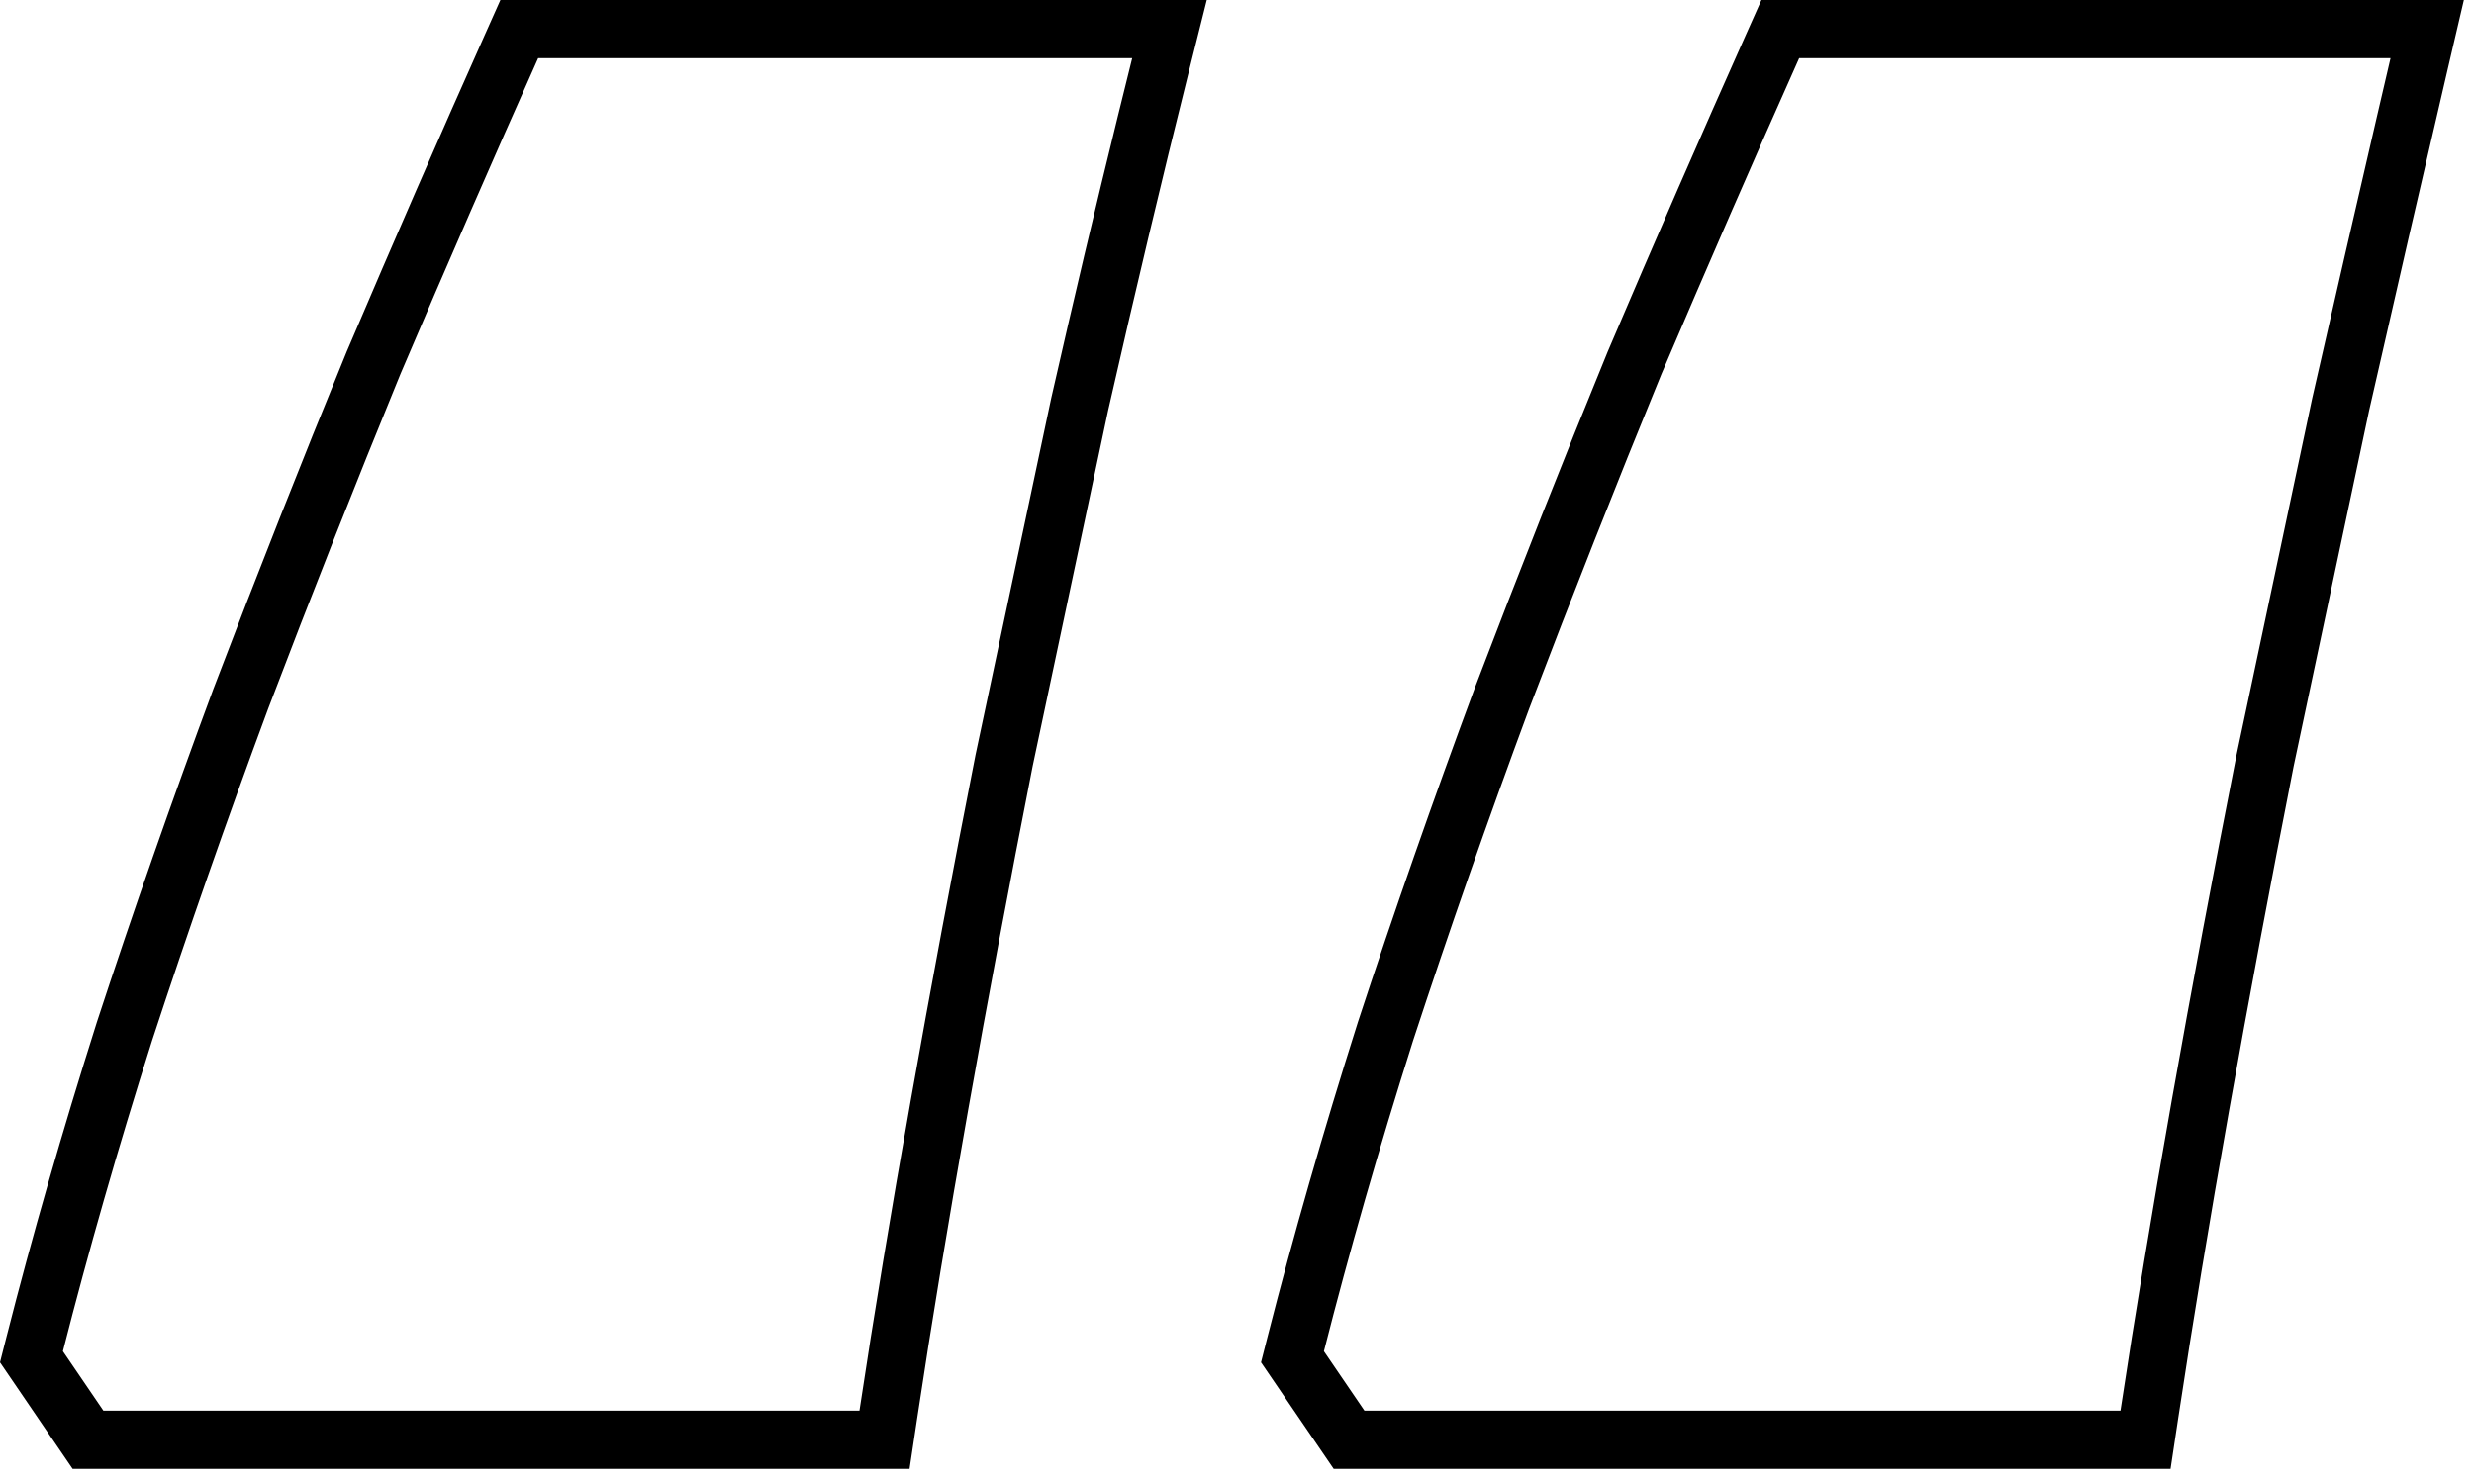
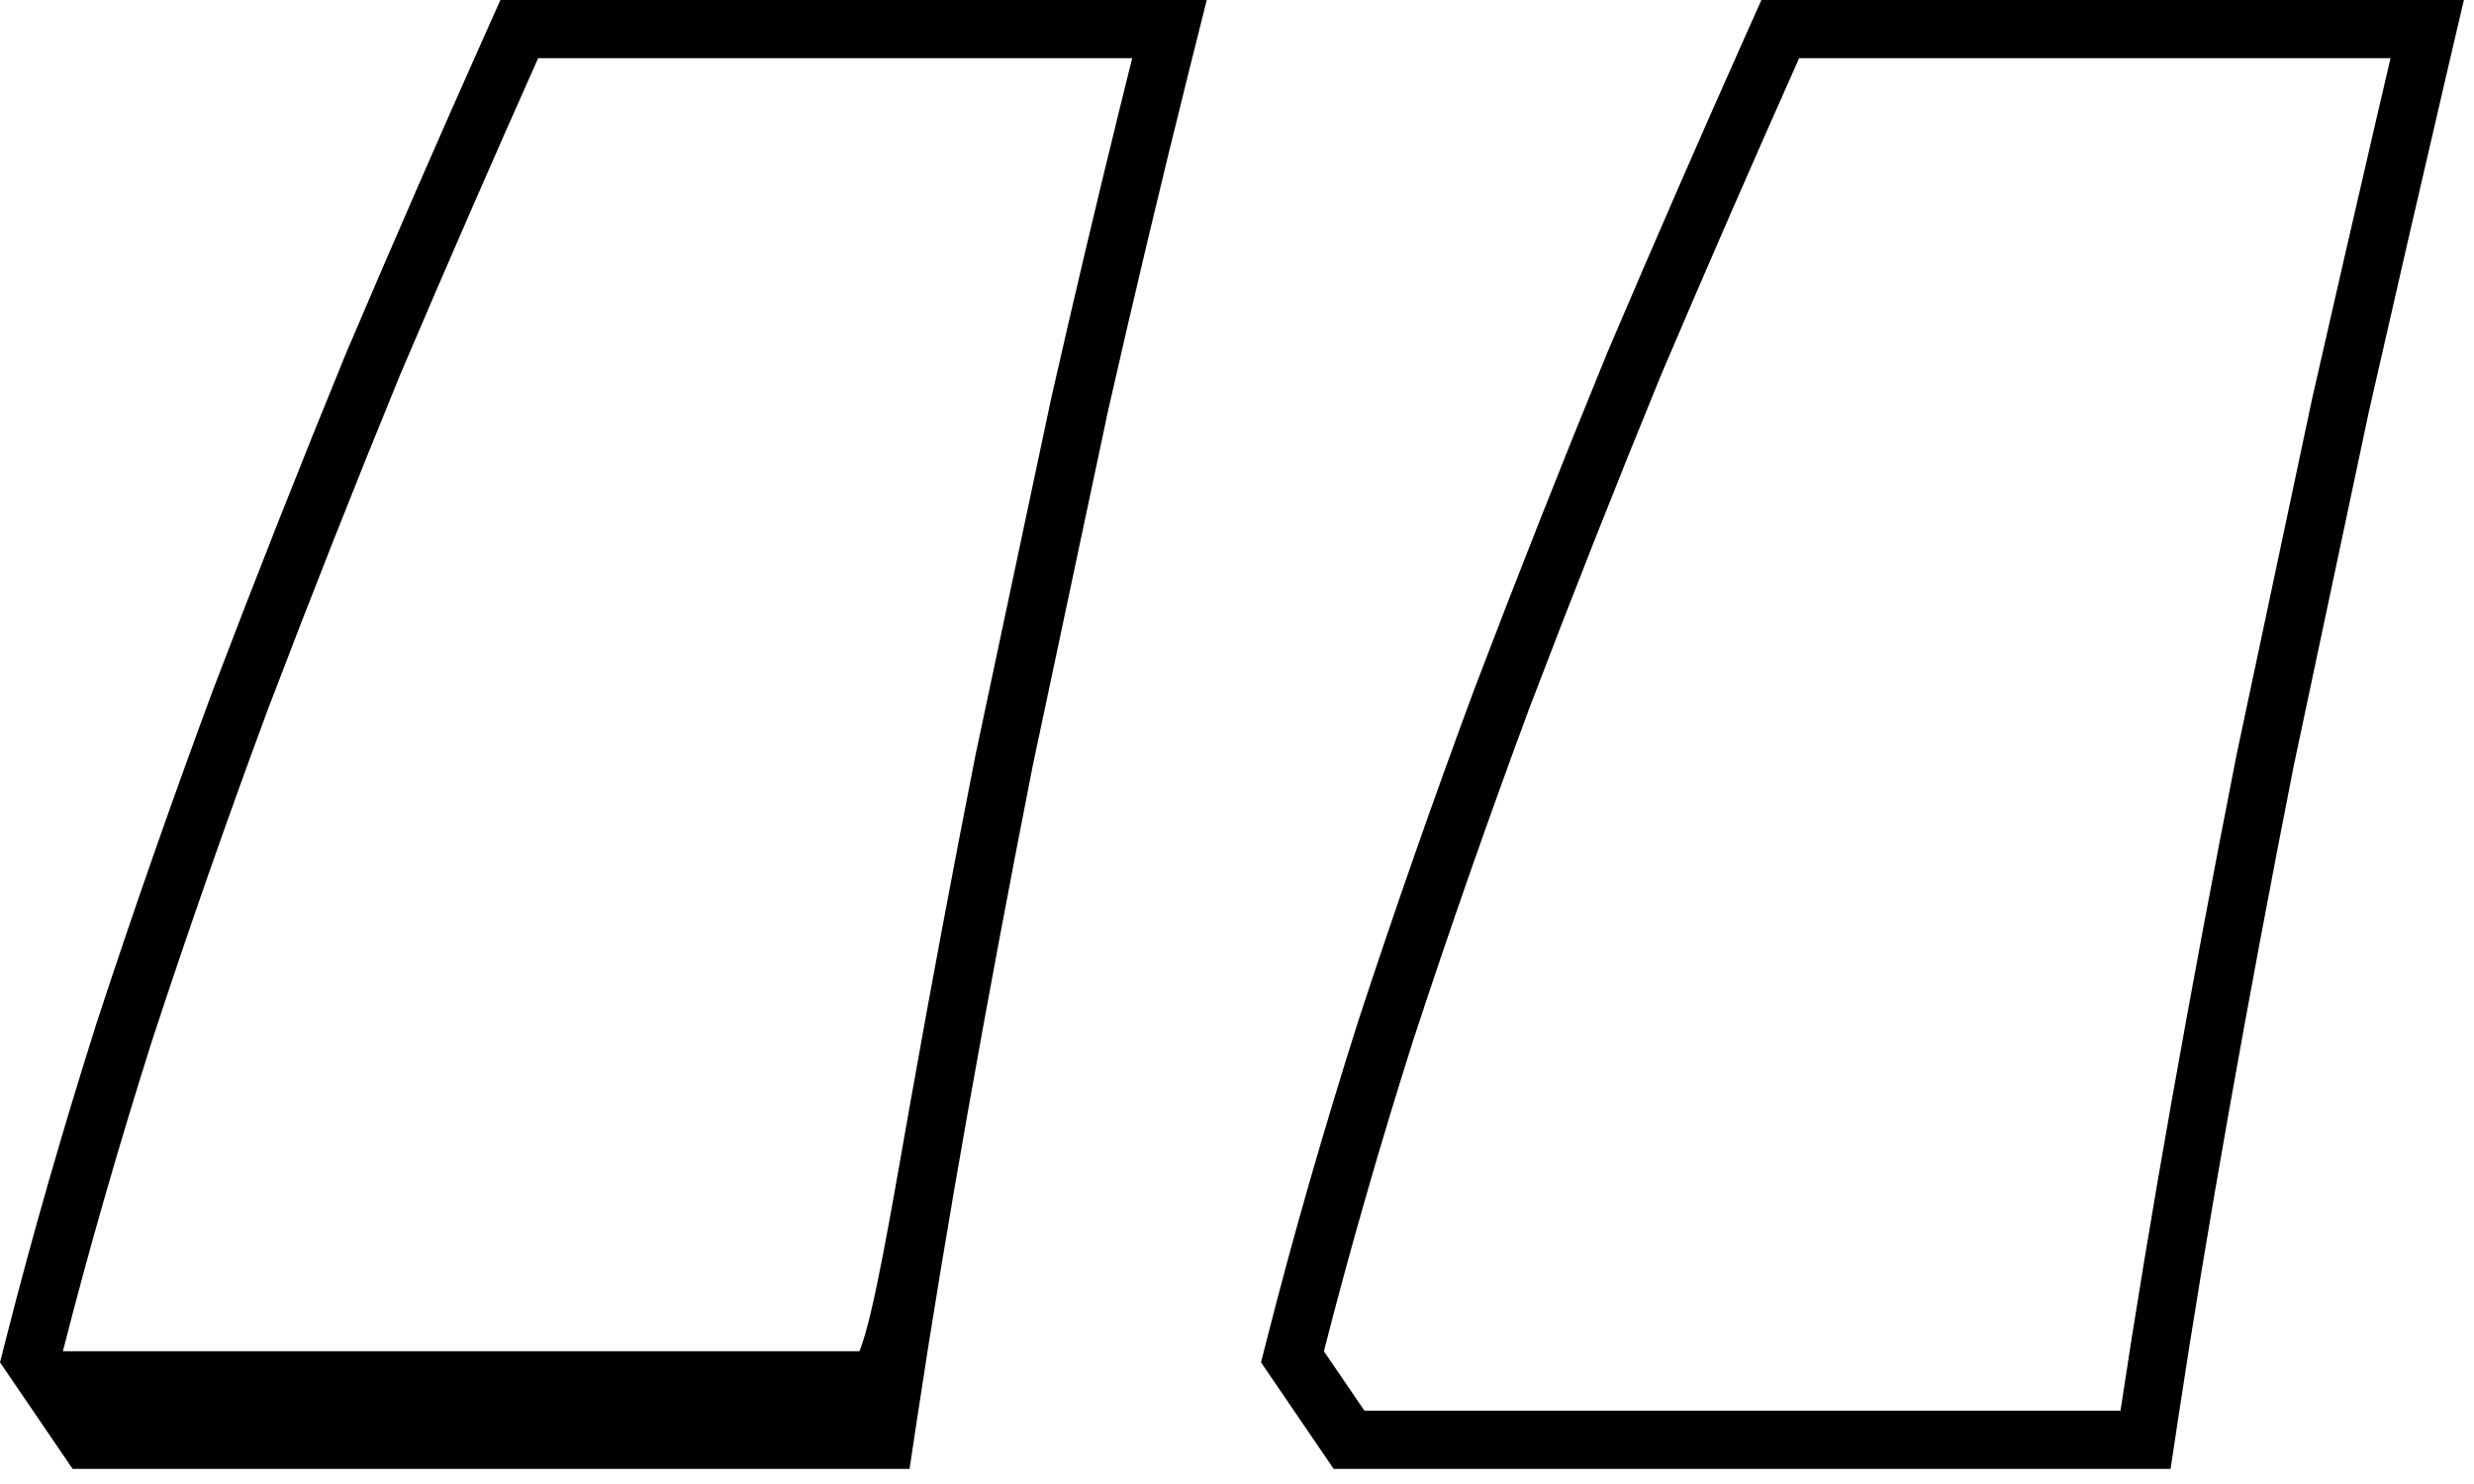
<svg xmlns="http://www.w3.org/2000/svg" width="85" height="51" viewBox="0 0 85 51" fill="none">
-   <path fill-rule="evenodd" clip-rule="evenodd" d="M43.325 46.82L43.548 45.945C44.424 42.503 45.455 38.909 46.641 35.166L46.644 35.156L46.647 35.146C47.892 31.349 49.23 27.521 50.662 23.663L50.665 23.655L50.668 23.646C52.158 19.735 53.679 15.885 55.232 12.096L55.237 12.083L55.243 12.07C56.855 8.288 58.437 4.659 59.988 1.185L60.517 0H84.652L84.079 2.454C83.215 6.157 82.32 10.045 81.394 14.119L78.803 26.336C78.002 30.402 77.263 34.343 76.586 38.16C75.908 41.98 75.324 45.52 74.832 48.778L74.575 50.48H45.821L43.325 46.82ZM76.843 25.936L79.441 13.69C80.204 10.334 80.945 7.104 81.666 4C81.822 3.327 81.977 2.661 82.132 2H61.814C60.268 5.464 58.691 9.082 57.083 12.854C55.536 16.627 54.021 20.462 52.537 24.358C51.114 28.193 49.785 31.997 48.547 35.77C47.372 39.48 46.352 43.037 45.486 46.438L46.878 48.48H72.854C73.349 45.202 73.936 41.645 74.617 37.81C75.297 33.976 76.039 30.018 76.843 25.936ZM0 46.82L0.223 45.945C1.099 42.503 2.13 38.909 3.316 35.166L3.319 35.156L3.322 35.146C4.567 31.349 5.905 27.521 7.336 23.663L7.339 23.655L7.343 23.646C8.833 19.735 10.354 15.885 11.907 12.096L11.912 12.083L11.918 12.07C13.53 8.288 15.111 4.659 16.663 1.185L17.192 0H41.461L40.839 2.485C39.916 6.177 38.993 10.054 38.069 14.119L35.478 26.336C34.677 30.402 33.938 34.343 33.261 38.16C32.583 41.98 31.998 45.52 31.506 48.778L31.25 50.48H2.495L0 46.82ZM33.518 25.936L36.116 13.69C36.878 10.334 37.641 7.104 38.404 4C38.569 3.327 38.734 2.661 38.899 2H18.489C16.943 5.464 15.366 9.082 13.758 12.854C12.211 16.627 10.696 20.462 9.212 24.358C7.789 28.193 6.459 31.997 5.222 35.77C4.047 39.48 3.027 43.037 2.161 46.438L3.552 48.48H29.529C30.024 45.202 30.611 41.645 31.292 37.81C31.972 33.976 32.714 30.018 33.518 25.936Z" fill="black" />
+   <path fill-rule="evenodd" clip-rule="evenodd" d="M43.325 46.82L43.548 45.945C44.424 42.503 45.455 38.909 46.641 35.166L46.644 35.156L46.647 35.146C47.892 31.349 49.23 27.521 50.662 23.663L50.665 23.655L50.668 23.646C52.158 19.735 53.679 15.885 55.232 12.096L55.237 12.083L55.243 12.07C56.855 8.288 58.437 4.659 59.988 1.185L60.517 0H84.652L84.079 2.454C83.215 6.157 82.32 10.045 81.394 14.119L78.803 26.336C78.002 30.402 77.263 34.343 76.586 38.16C75.908 41.98 75.324 45.52 74.832 48.778L74.575 50.48H45.821L43.325 46.82ZM76.843 25.936L79.441 13.69C80.204 10.334 80.945 7.104 81.666 4C81.822 3.327 81.977 2.661 82.132 2H61.814C60.268 5.464 58.691 9.082 57.083 12.854C55.536 16.627 54.021 20.462 52.537 24.358C51.114 28.193 49.785 31.997 48.547 35.77C47.372 39.48 46.352 43.037 45.486 46.438L46.878 48.48H72.854C73.349 45.202 73.936 41.645 74.617 37.81C75.297 33.976 76.039 30.018 76.843 25.936ZM0 46.82L0.223 45.945C1.099 42.503 2.13 38.909 3.316 35.166L3.319 35.156L3.322 35.146C4.567 31.349 5.905 27.521 7.336 23.663L7.339 23.655L7.343 23.646C8.833 19.735 10.354 15.885 11.907 12.096L11.912 12.083L11.918 12.07C13.53 8.288 15.111 4.659 16.663 1.185L17.192 0H41.461L40.839 2.485C39.916 6.177 38.993 10.054 38.069 14.119L35.478 26.336C34.677 30.402 33.938 34.343 33.261 38.16C32.583 41.98 31.998 45.52 31.506 48.778L31.25 50.48H2.495L0 46.82ZM33.518 25.936L36.116 13.69C36.878 10.334 37.641 7.104 38.404 4C38.569 3.327 38.734 2.661 38.899 2H18.489C16.943 5.464 15.366 9.082 13.758 12.854C12.211 16.627 10.696 20.462 9.212 24.358C7.789 28.193 6.459 31.997 5.222 35.77C4.047 39.48 3.027 43.037 2.161 46.438H29.529C30.024 45.202 30.611 41.645 31.292 37.81C31.972 33.976 32.714 30.018 33.518 25.936Z" fill="black" />
</svg>